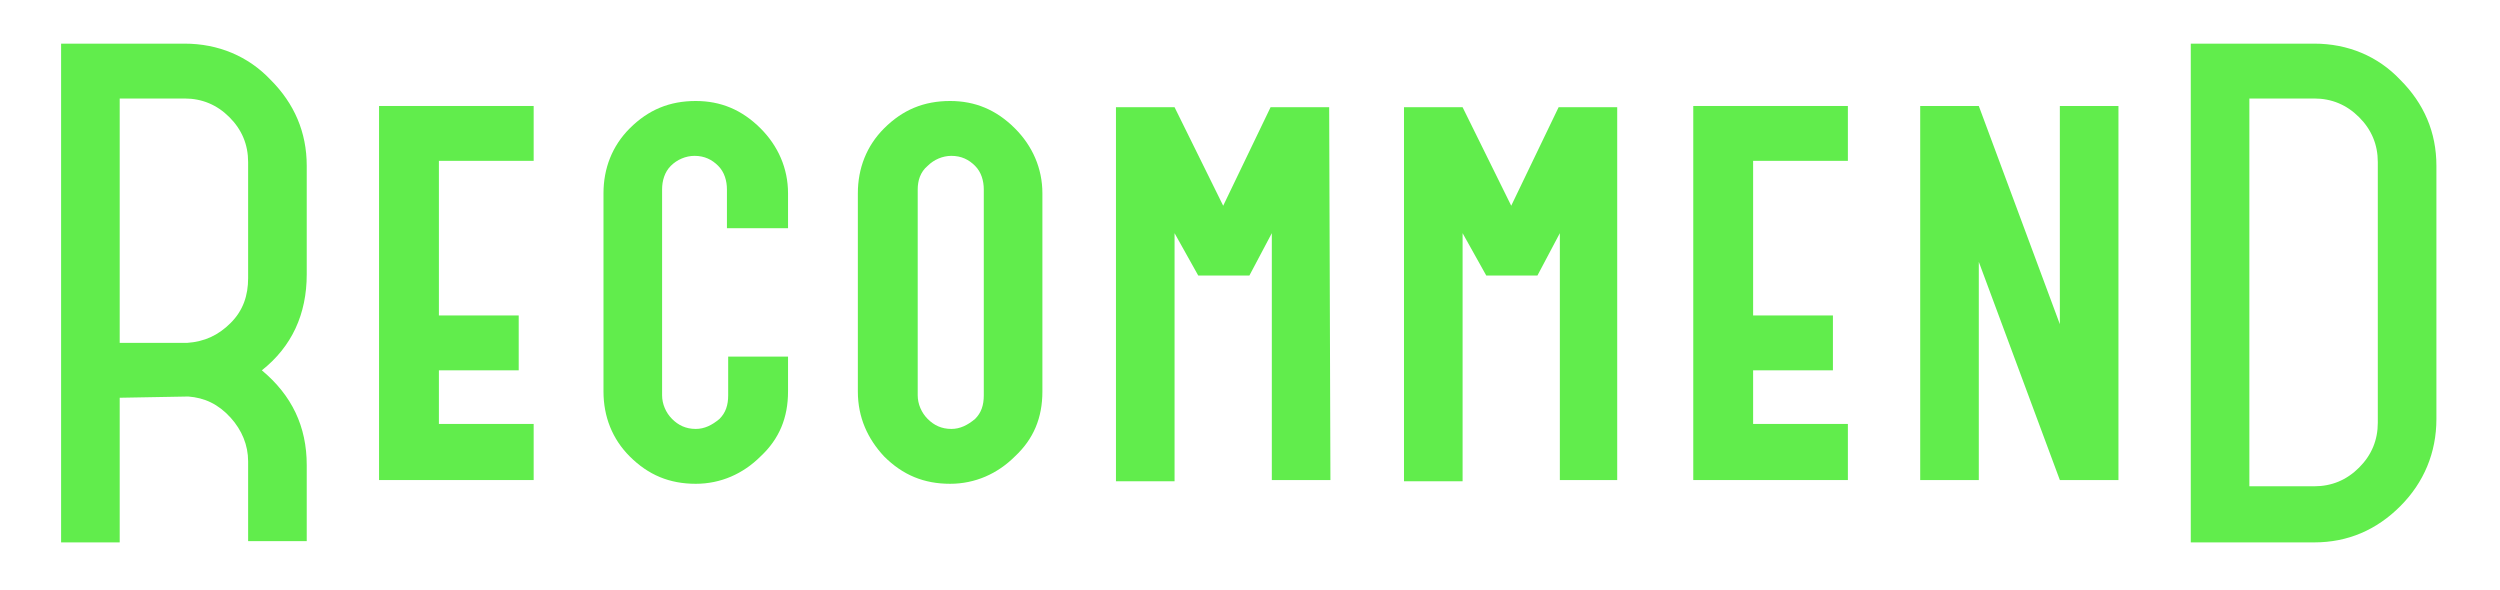
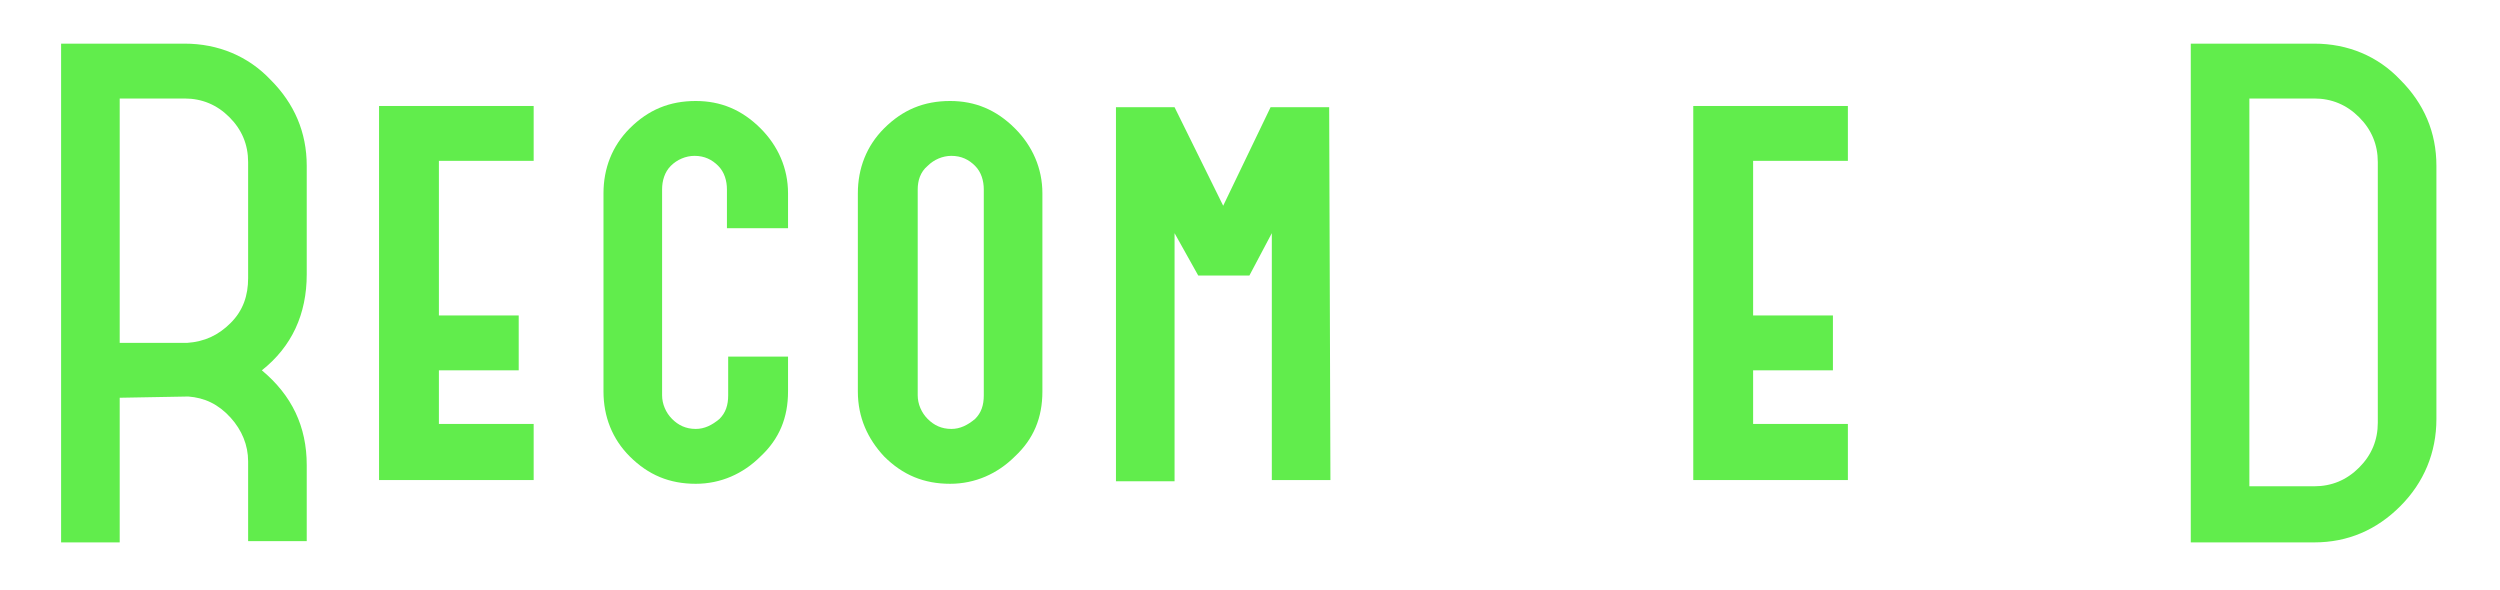
<svg xmlns="http://www.w3.org/2000/svg" version="1.1" id="レイヤー_1" x="0px" y="0px" viewBox="0 0 200.5 47.3" style="enable-background:new 0 0 200.5 47.3;" xml:space="preserve">
  <style type="text/css">
	.st0{fill:#61ED4C;}
</style>
  <g>
    <path class="st0" d="M9.6,31.9v11.6H4.9v-40h9.9c2.7,0,5.1,1,6.9,2.9c1.9,1.9,2.9,4.2,2.9,6.9V22c0,3.2-1.2,5.8-3.6,7.7   c2.4,2,3.6,4.5,3.6,7.6v6.1h-4.7V37c0-1.3-0.5-2.5-1.4-3.5c-1-1.1-2.1-1.6-3.4-1.7L9.6,31.9L9.6,31.9z M14.8,7.9H9.6v19.6H15   c1.4-0.1,2.5-0.6,3.5-1.6s1.4-2.2,1.4-3.6V13c0-1.4-0.5-2.6-1.5-3.6C17.4,8.4,16.2,7.9,14.8,7.9z" />
    <path class="st0" d="M42.8,38.5H30.4v-30h12.4v4.4h-7.6v12.4h6.4v4.4h-6.4V34h7.6V38.5z" />
    <path class="st0" d="M53.1,15.2v16.5c0,0.7,0.3,1.4,0.8,1.9s1.1,0.8,1.9,0.8c0.7,0,1.3-0.3,1.9-0.8c0.5-0.5,0.7-1.1,0.7-1.9v-3.1   h4.8v2.8c0,2.1-0.7,3.8-2.2,5.2c-1.4,1.4-3.2,2.2-5.2,2.2c-2.1,0-3.8-0.7-5.3-2.2c-1.4-1.4-2.1-3.2-2.1-5.2V15.5   c0-2,0.7-3.8,2.1-5.2c1.5-1.5,3.2-2.2,5.3-2.2c2,0,3.7,0.7,5.2,2.2c1.4,1.4,2.2,3.2,2.2,5.2v2.8h-4.9v-3.1c0-0.7-0.2-1.4-0.7-1.9   s-1.1-0.8-1.9-0.8c-0.7,0-1.4,0.3-1.9,0.8S53.1,14.5,53.1,15.2z" />
    <path class="st0" d="M68.8,31.4V15.5c0-2,0.7-3.8,2.1-5.2c1.5-1.5,3.2-2.2,5.3-2.2c2,0,3.7,0.7,5.2,2.2c1.4,1.4,2.2,3.2,2.2,5.2   v15.9c0,2.1-0.7,3.8-2.2,5.2c-1.4,1.4-3.2,2.2-5.2,2.2c-2.1,0-3.8-0.7-5.3-2.2C69.6,35.2,68.8,33.5,68.8,31.4z M73.6,15.2v16.5   c0,0.7,0.3,1.4,0.8,1.9s1.1,0.8,1.9,0.8c0.7,0,1.3-0.3,1.9-0.8c0.5-0.5,0.7-1.1,0.7-1.9V15.2c0-0.7-0.2-1.4-0.7-1.9   s-1.1-0.8-1.9-0.8c-0.7,0-1.4,0.3-1.9,0.8C73.8,13.8,73.6,14.5,73.6,15.2z" />
    <path class="st0" d="M106.7,38.5H102V18.7l-1.8,3.4h-4.1l-1.9-3.4v19.9h-4.7v-30h4.7l3.9,7.9l3.8-7.9h4.7L106.7,38.5L106.7,38.5z" />
-     <path class="st0" d="M129.8,38.5h-4.7V18.7l-1.8,3.4h-4.1l-1.9-3.4v19.9h-4.7v-30h4.7l3.9,7.9l3.8-7.9h4.7v29.9   C129.7,38.5,129.8,38.5,129.8,38.5z" />
    <path class="st0" d="M148.2,38.5h-12.4v-30h12.4v4.4h-7.6v12.4h6.4v4.4h-6.4V34h7.6V38.5z" />
-     <path class="st0" d="M169.9,38.5h-4.7L158.7,21v17.5H154v-30h4.7l6.5,17.5V8.5h4.7V38.5z" />
    <path class="st0" d="M185.6,43.5h-9.9v-40h9.9c2.7,0,5.1,1,6.9,2.9c1.9,1.9,2.9,4.2,2.9,6.9v20.3c0,2.7-1,5.1-2.9,7   C190.6,42.5,188.3,43.5,185.6,43.5z M185.6,7.9h-5.2V39h5.2c1.4,0,2.6-0.5,3.6-1.5s1.5-2.2,1.5-3.6V13c0-1.4-0.5-2.6-1.5-3.6   C188.2,8.4,187,7.9,185.6,7.9z" />
  </g>
</svg>